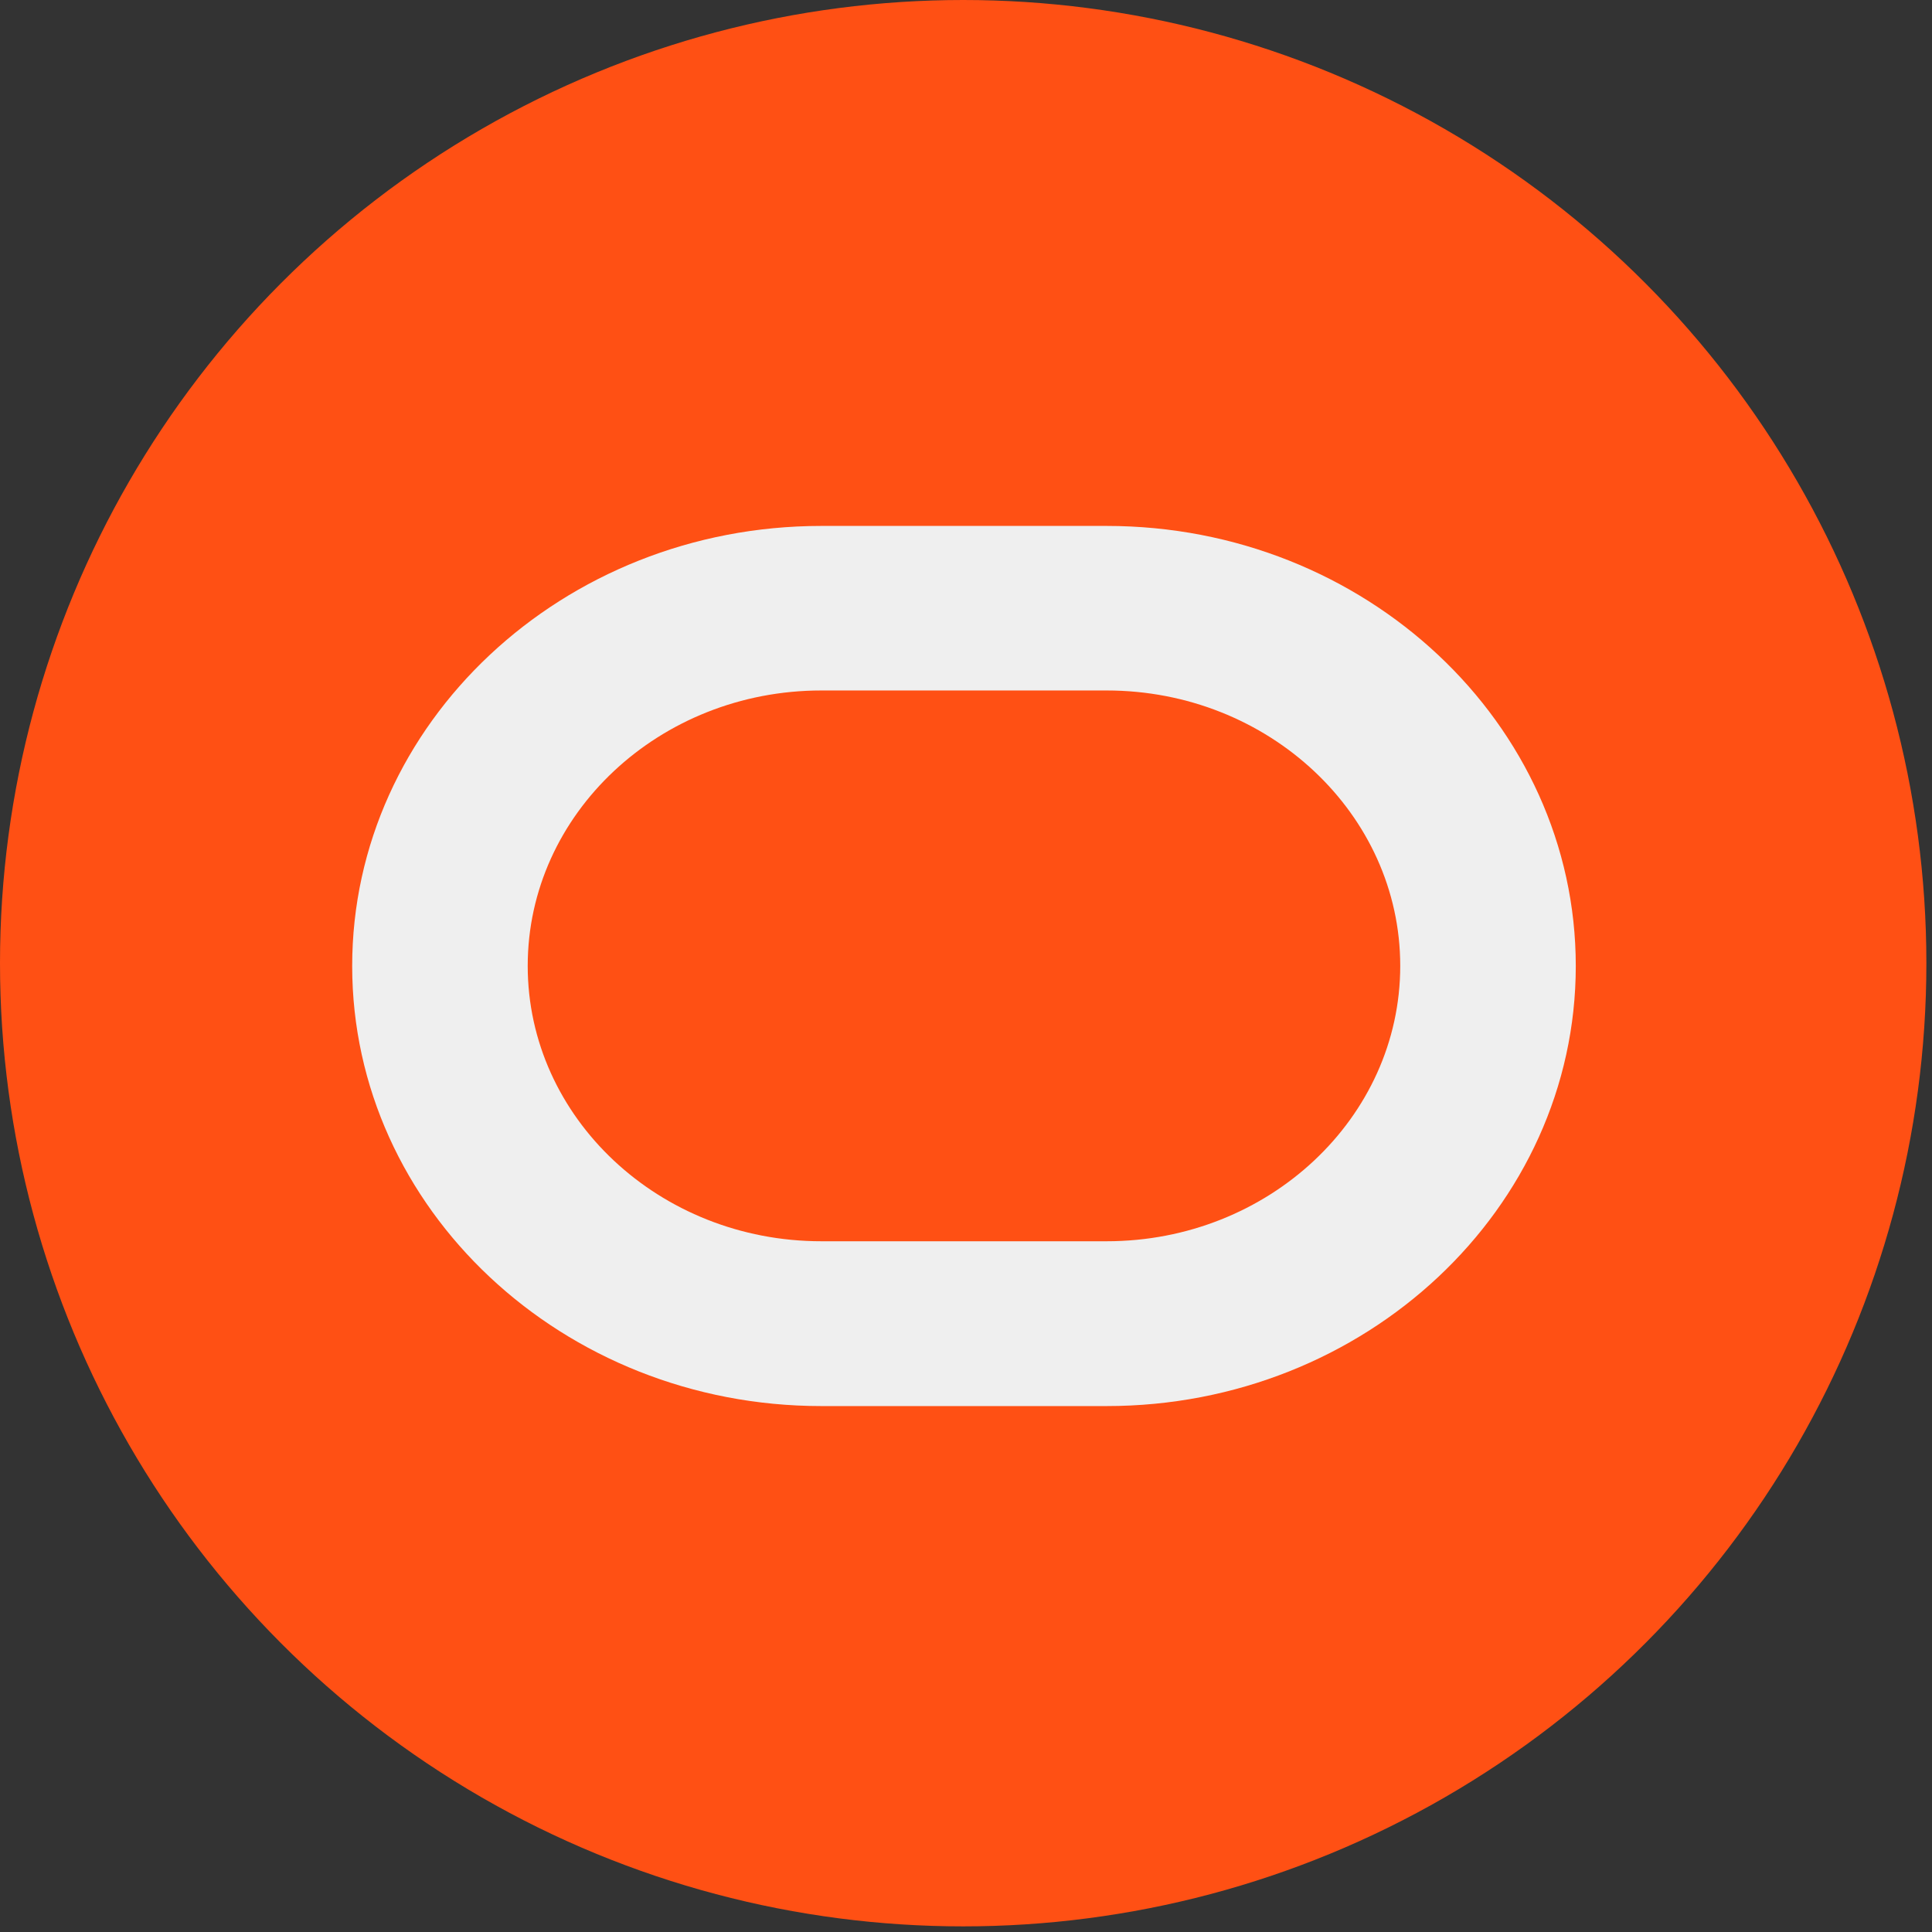
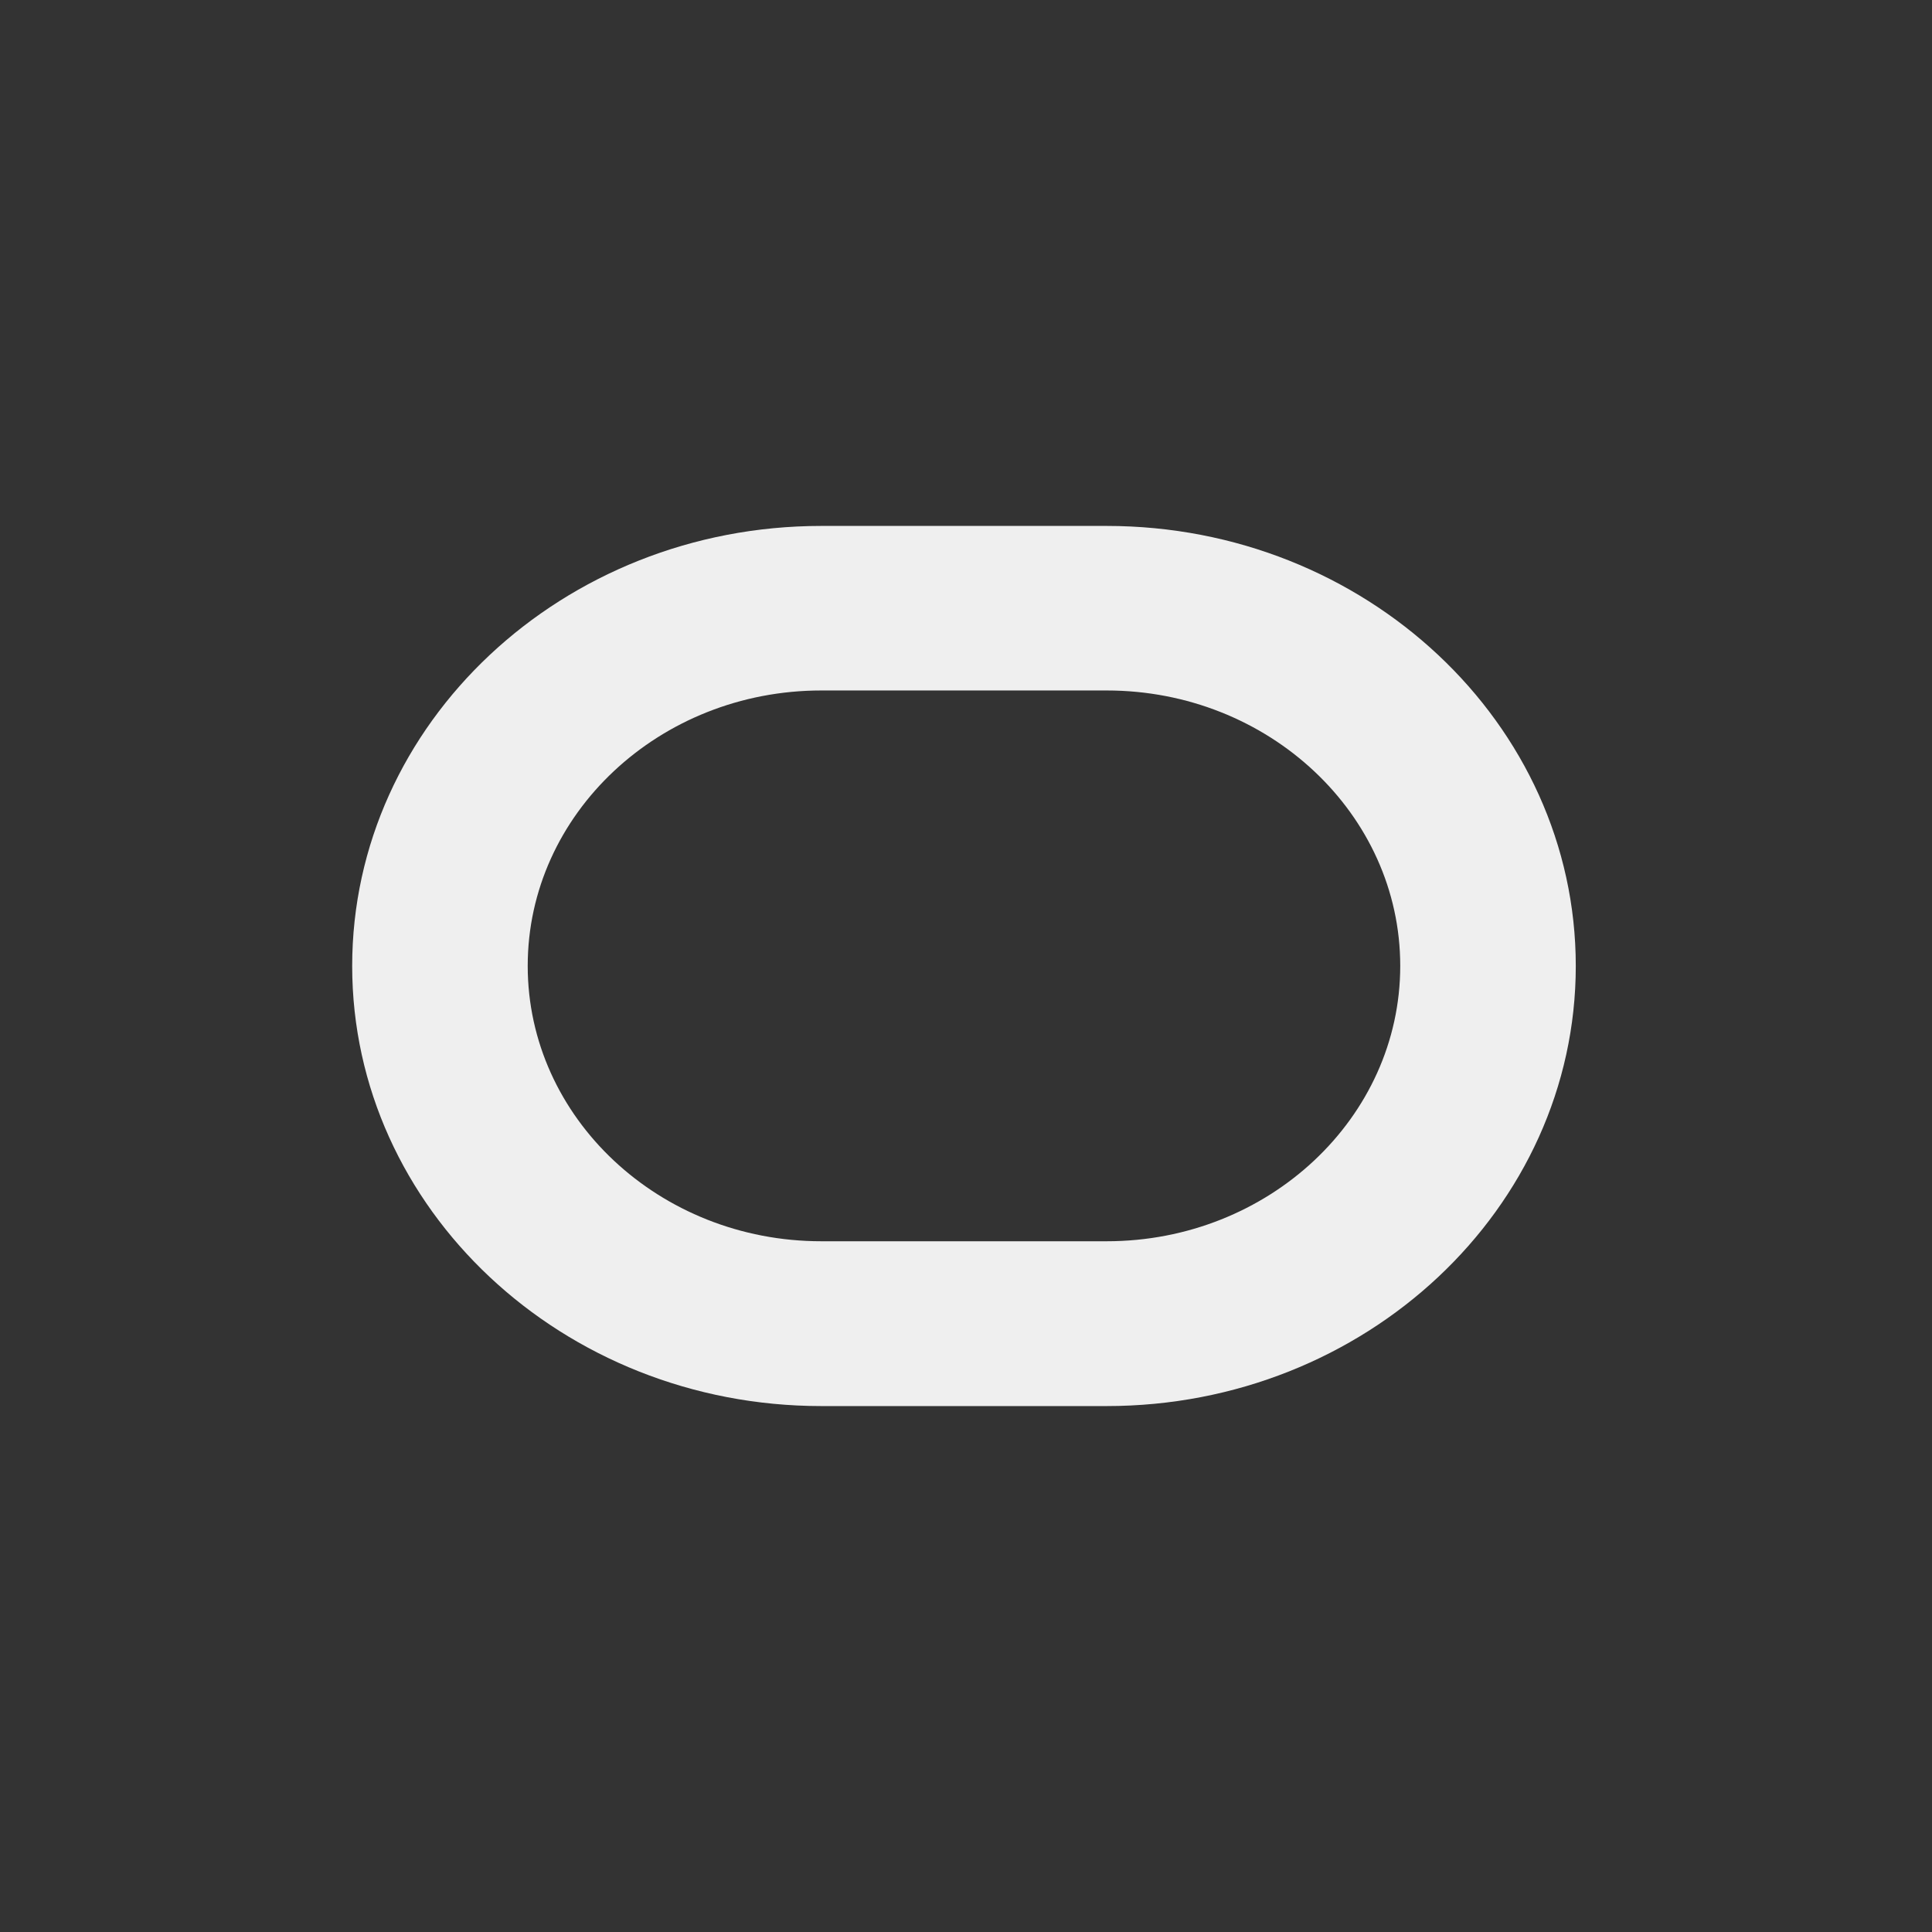
<svg xmlns="http://www.w3.org/2000/svg" width="180" height="180" viewBox="0 0 180 180" fill="none">
  <rect x="0" y="0" width="180" height="180" fill="#333333" stroke="none" />
-   <circle cx="89.738" cy="89.738" r="89.738" fill="#FF5014" />
  <path d="M103.107 49H76.516C52.416 49 32.812 67.392 32.812 90C32.812 112.608 52.416 131 76.516 131H103.107C127.193 131 146.812 112.608 146.812 90C146.812 67.392 127.193 49 103.107 49ZM103.107 115.645H76.516C61.433 115.645 49.166 104.138 49.166 89.988C49.166 75.838 61.433 64.33 76.516 64.33H103.107C118.19 64.33 130.457 75.838 130.457 89.988C130.457 104.138 118.19 115.645 103.107 115.645Z" fill="#EFEFEF" />
</svg>